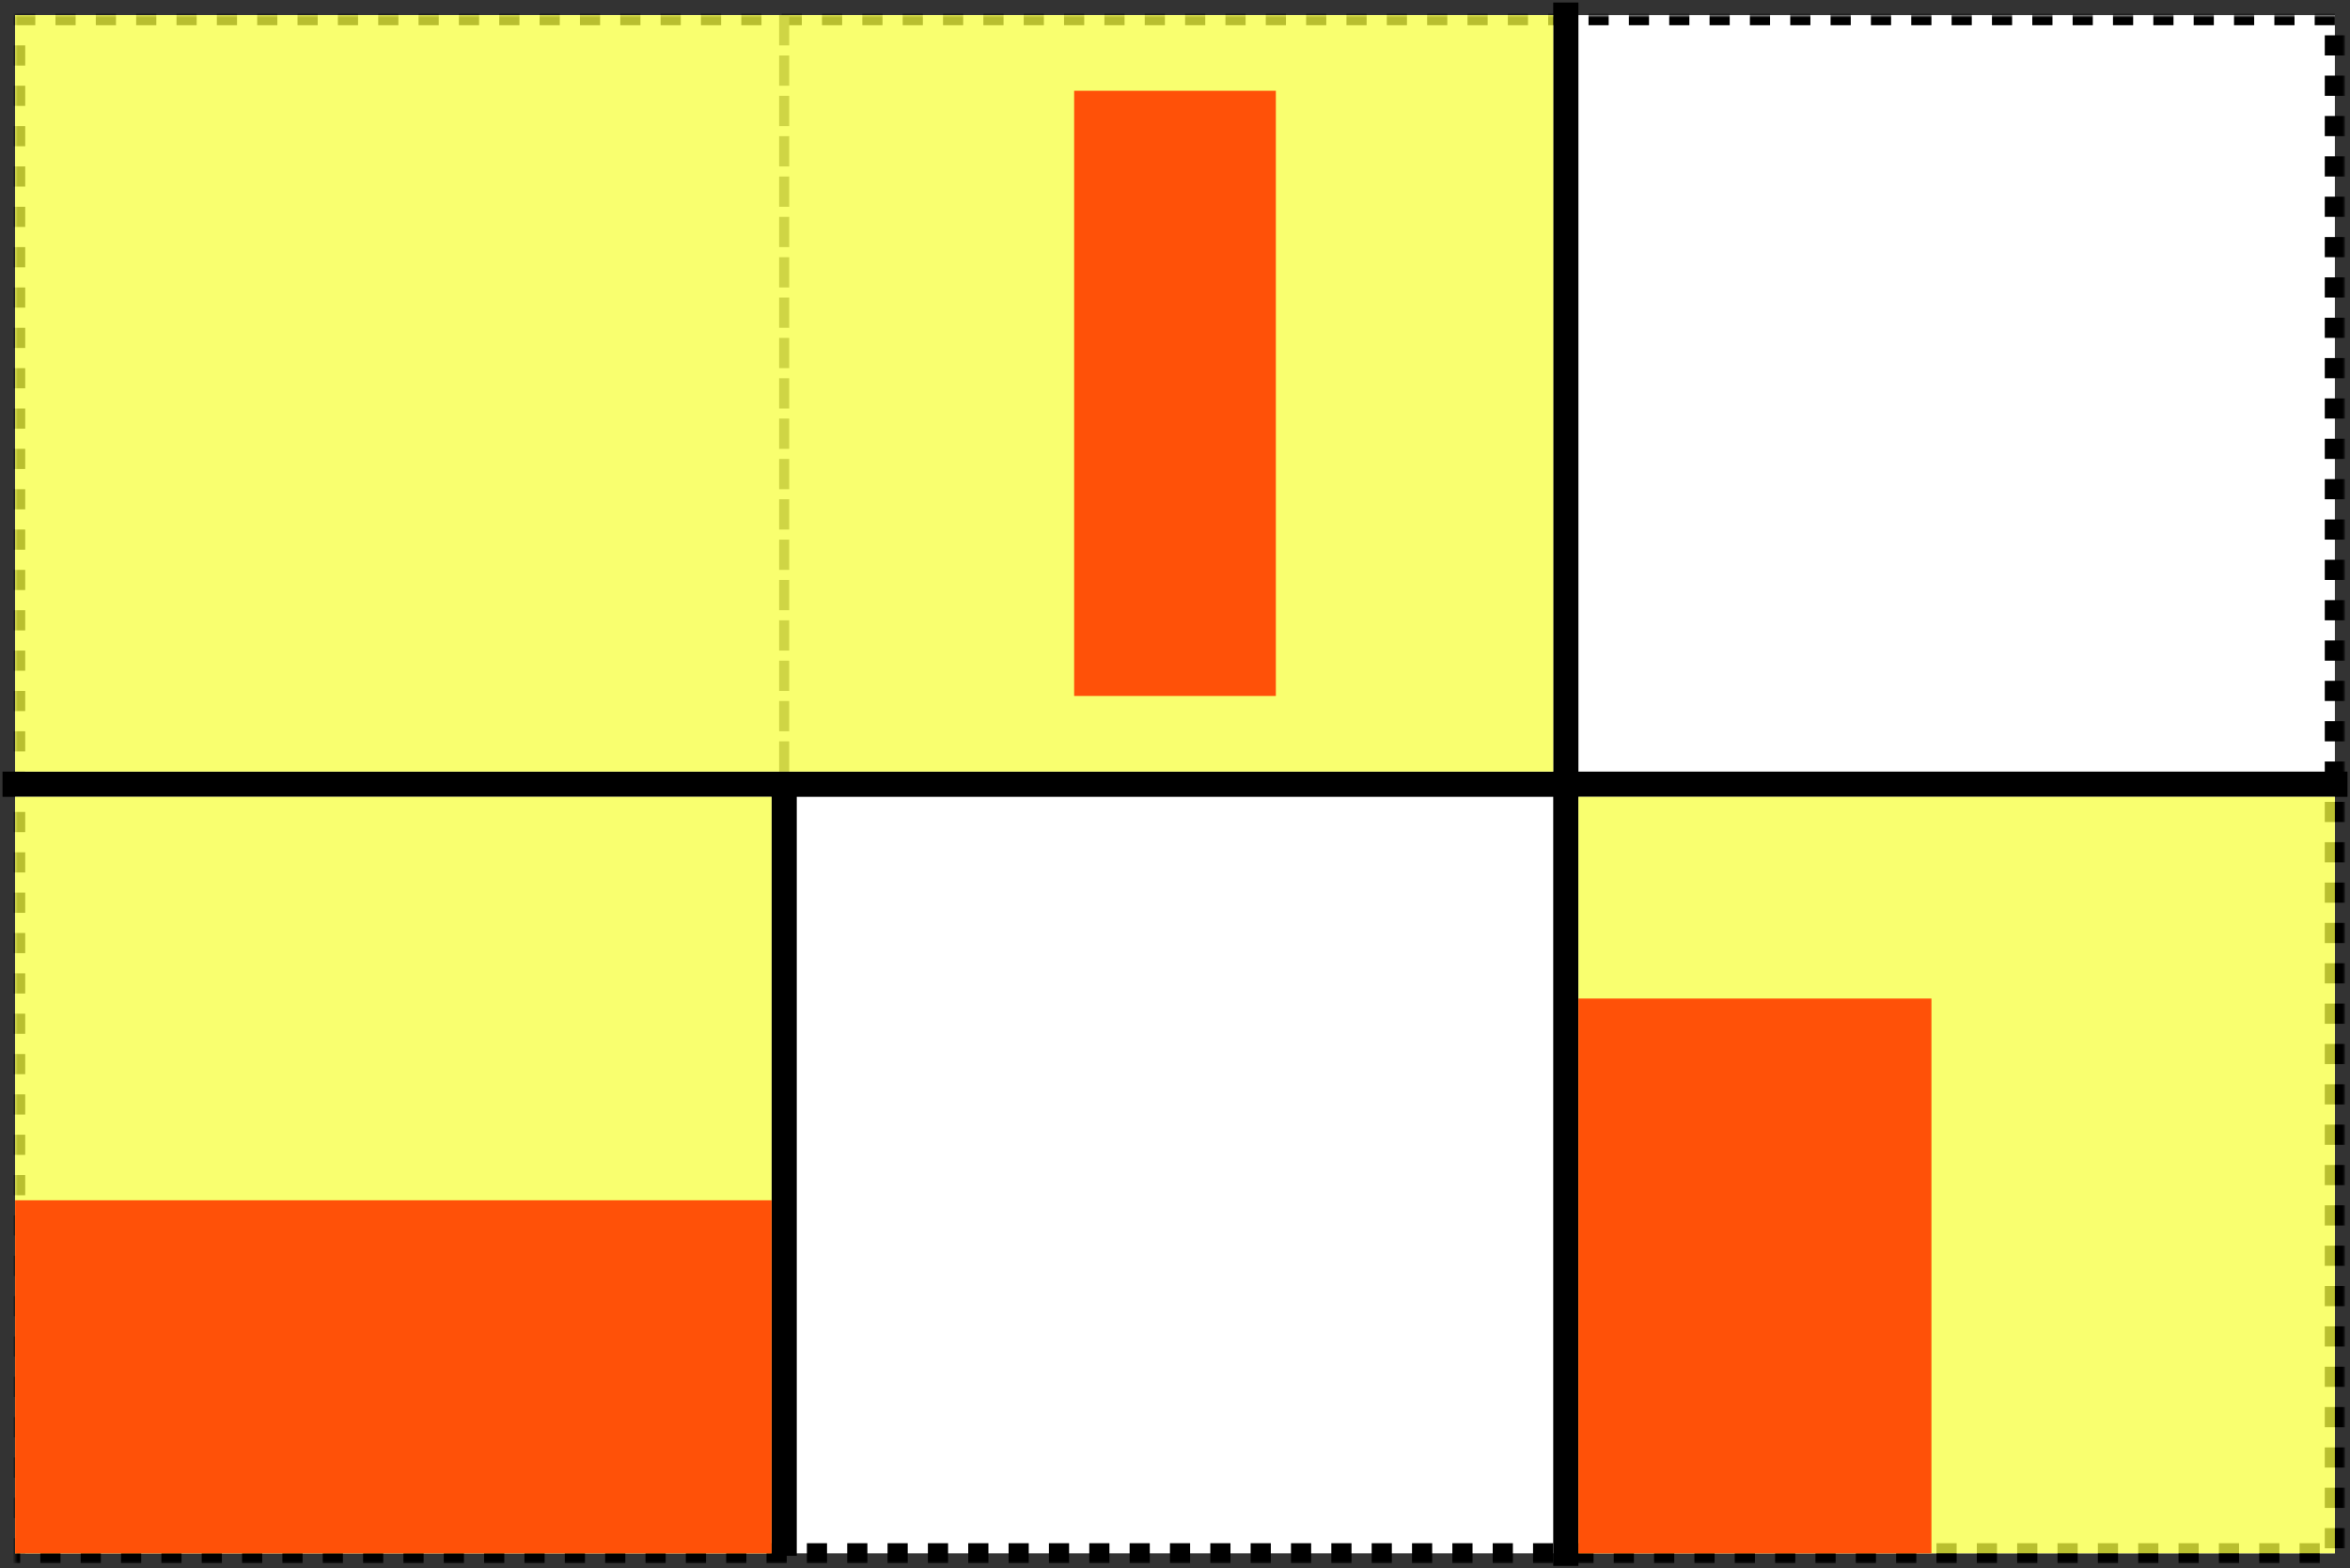
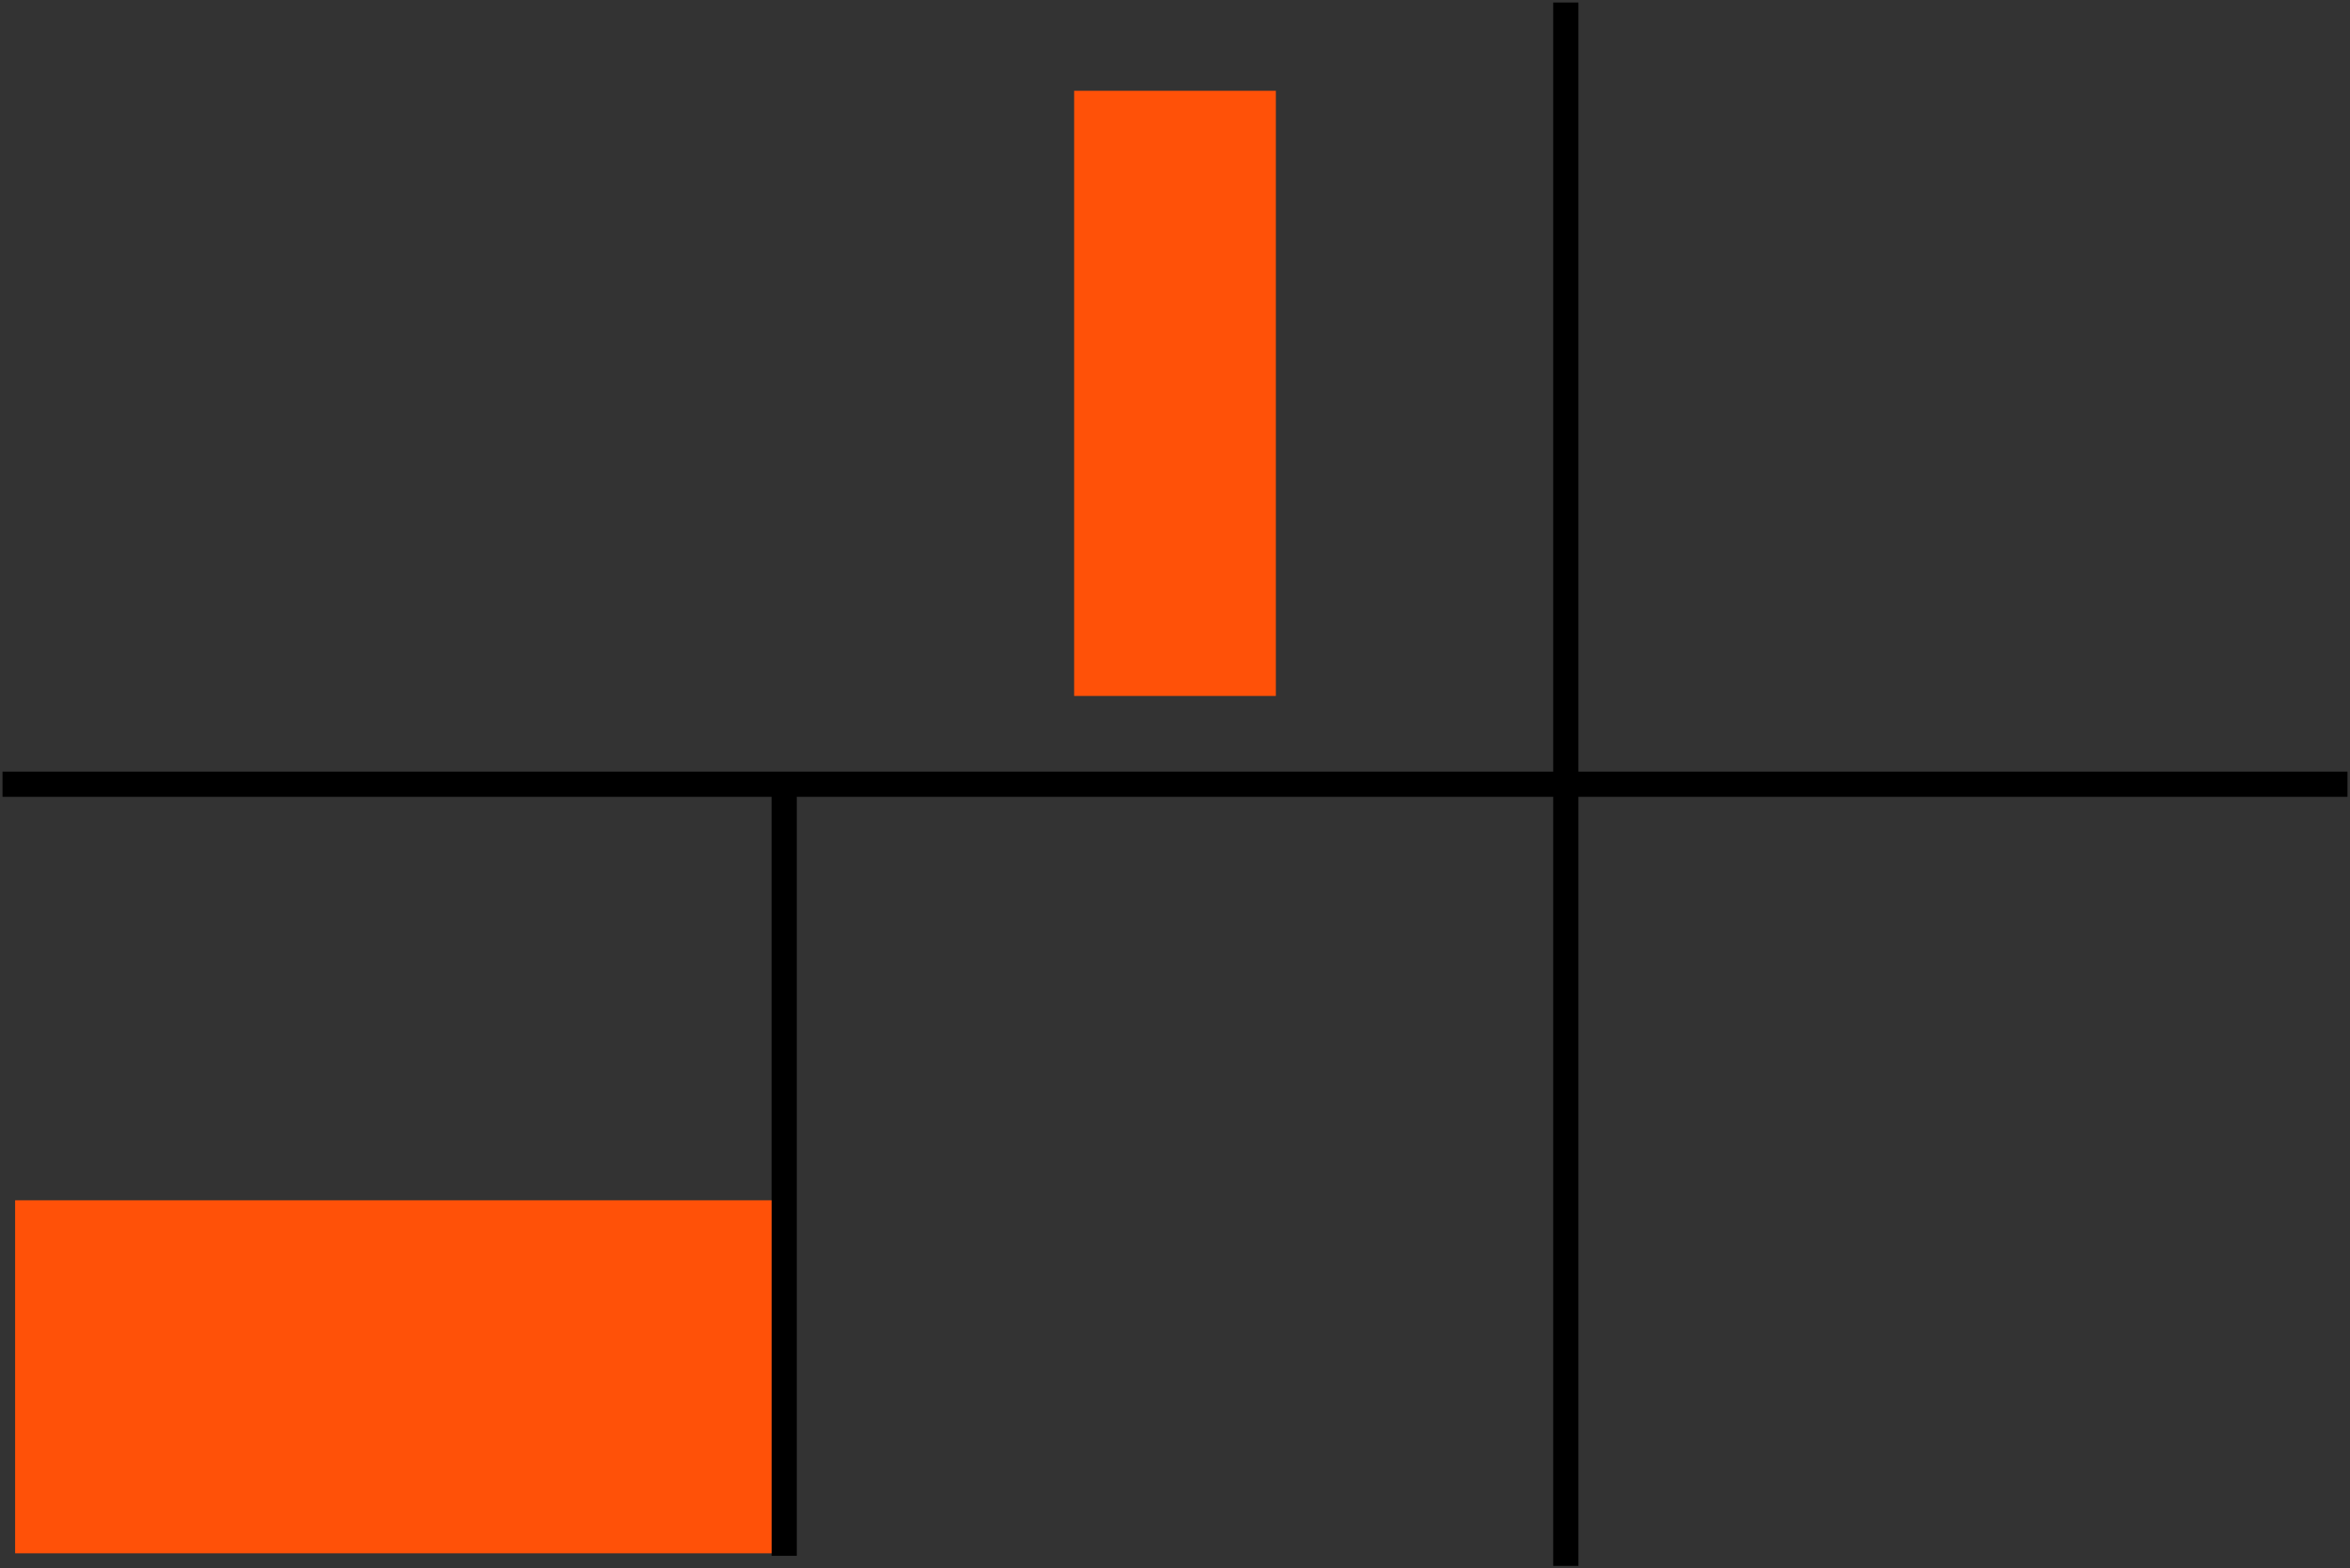
<svg xmlns="http://www.w3.org/2000/svg" xmlns:xlink="http://www.w3.org/1999/xlink" viewBox="0 0 466 311">
  <rect x="0" y="0" width="466" height="311" fill="#333333" stroke="none" />
  <defs>
-     <path id="a" d="M0 0h460v305H0z" />
    <mask id="b" width="464" height="309" x="-2" y="-2">
      <path fill="#fff" d="M-2-2h464v309H-2z" />
      <use xlink:href="#a" />
    </mask>
  </defs>
  <g fill="none" fill-rule="evenodd">
    <g transform="translate(3 3)">
      <use fill="#fff" xlink:href="#a" />
      <use stroke="#000" stroke-width="4" mask="url(#b)" stroke-dasharray="4" xlink:href="#a" />
    </g>
    <path stroke="#000" stroke-width="5" d="M310.5 3v305M3 155.5h460m-307.5.5v150" stroke-linecap="square" />
-     <path stroke="#595959" stroke-width="2" d="M155.5 4v150" stroke-linecap="square" stroke-dasharray="4" />
-     <path fill="#f7ff3f" fill-opacity=".75" d="M3 3h305v150H3zm310 155h150v150H313z" />
-     <path fill="#ff5108" d="M313 198h70v110h-70z" />
-     <path fill="#f7ff3f" fill-opacity=".75" d="M3 158h150v150H3z" />
    <path fill="#ff5108" d="M213 18h40v120h-40zM3 238h150v70H3z" />
  </g>
</svg>